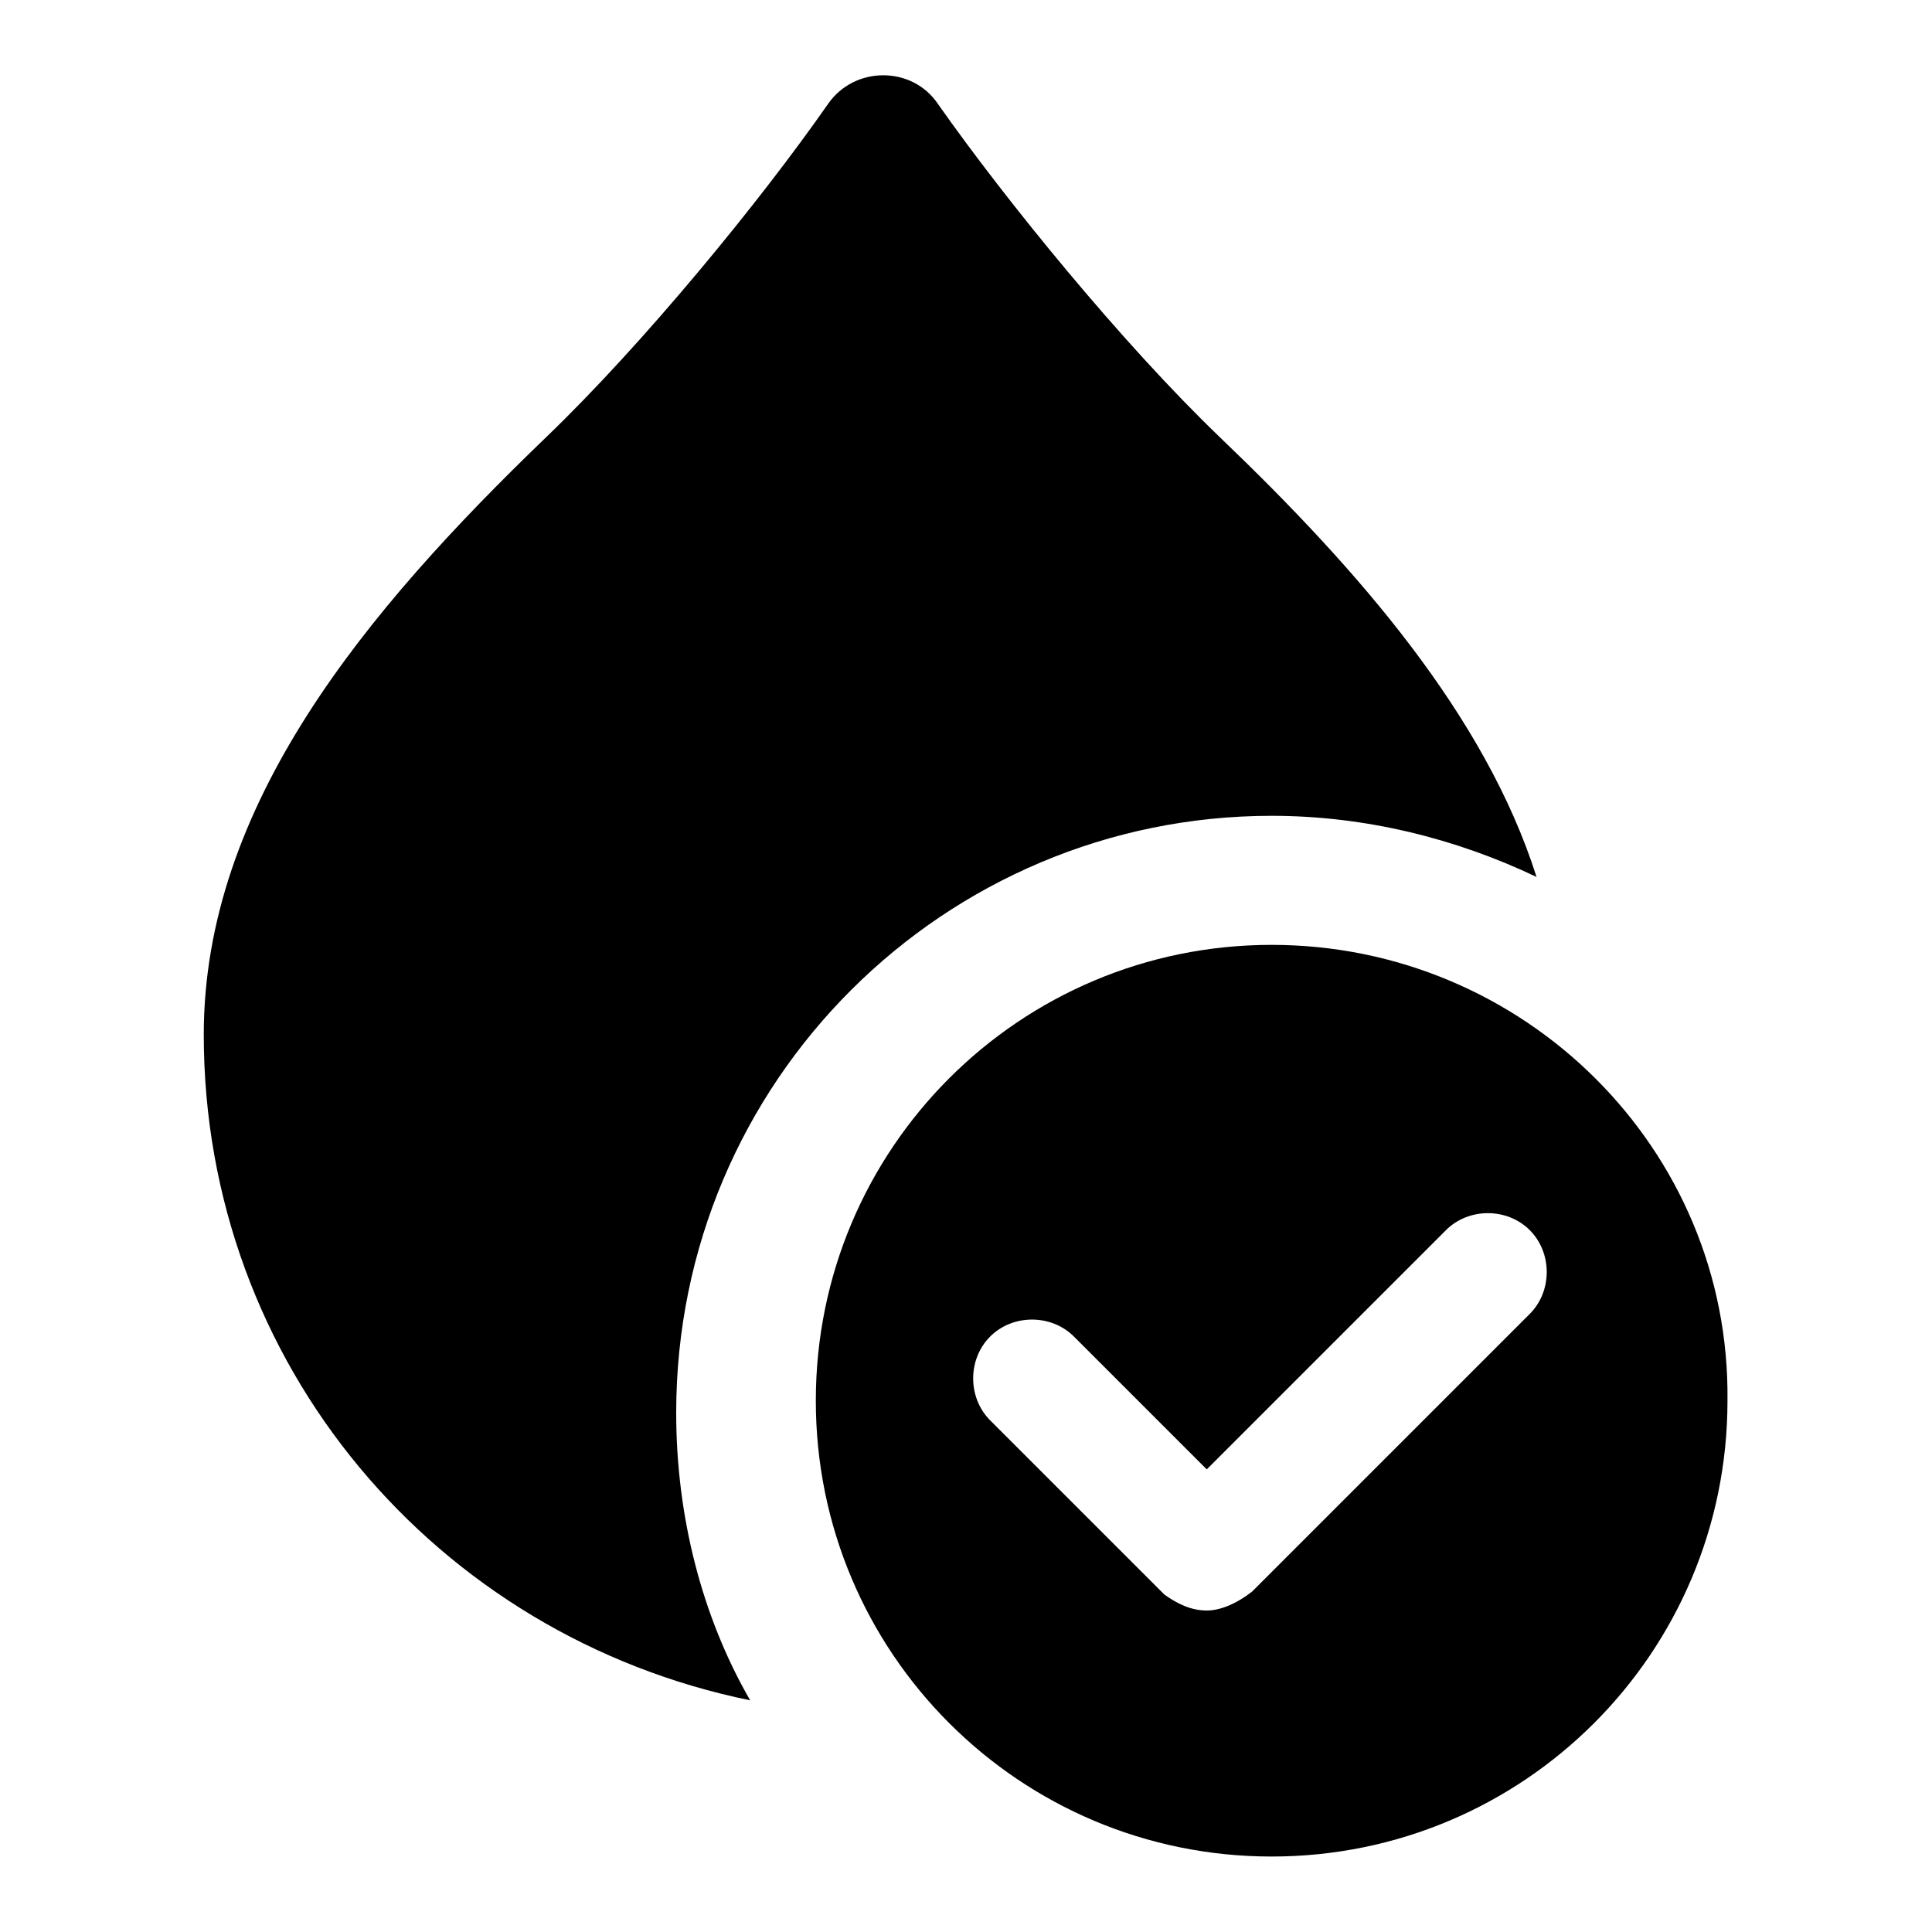
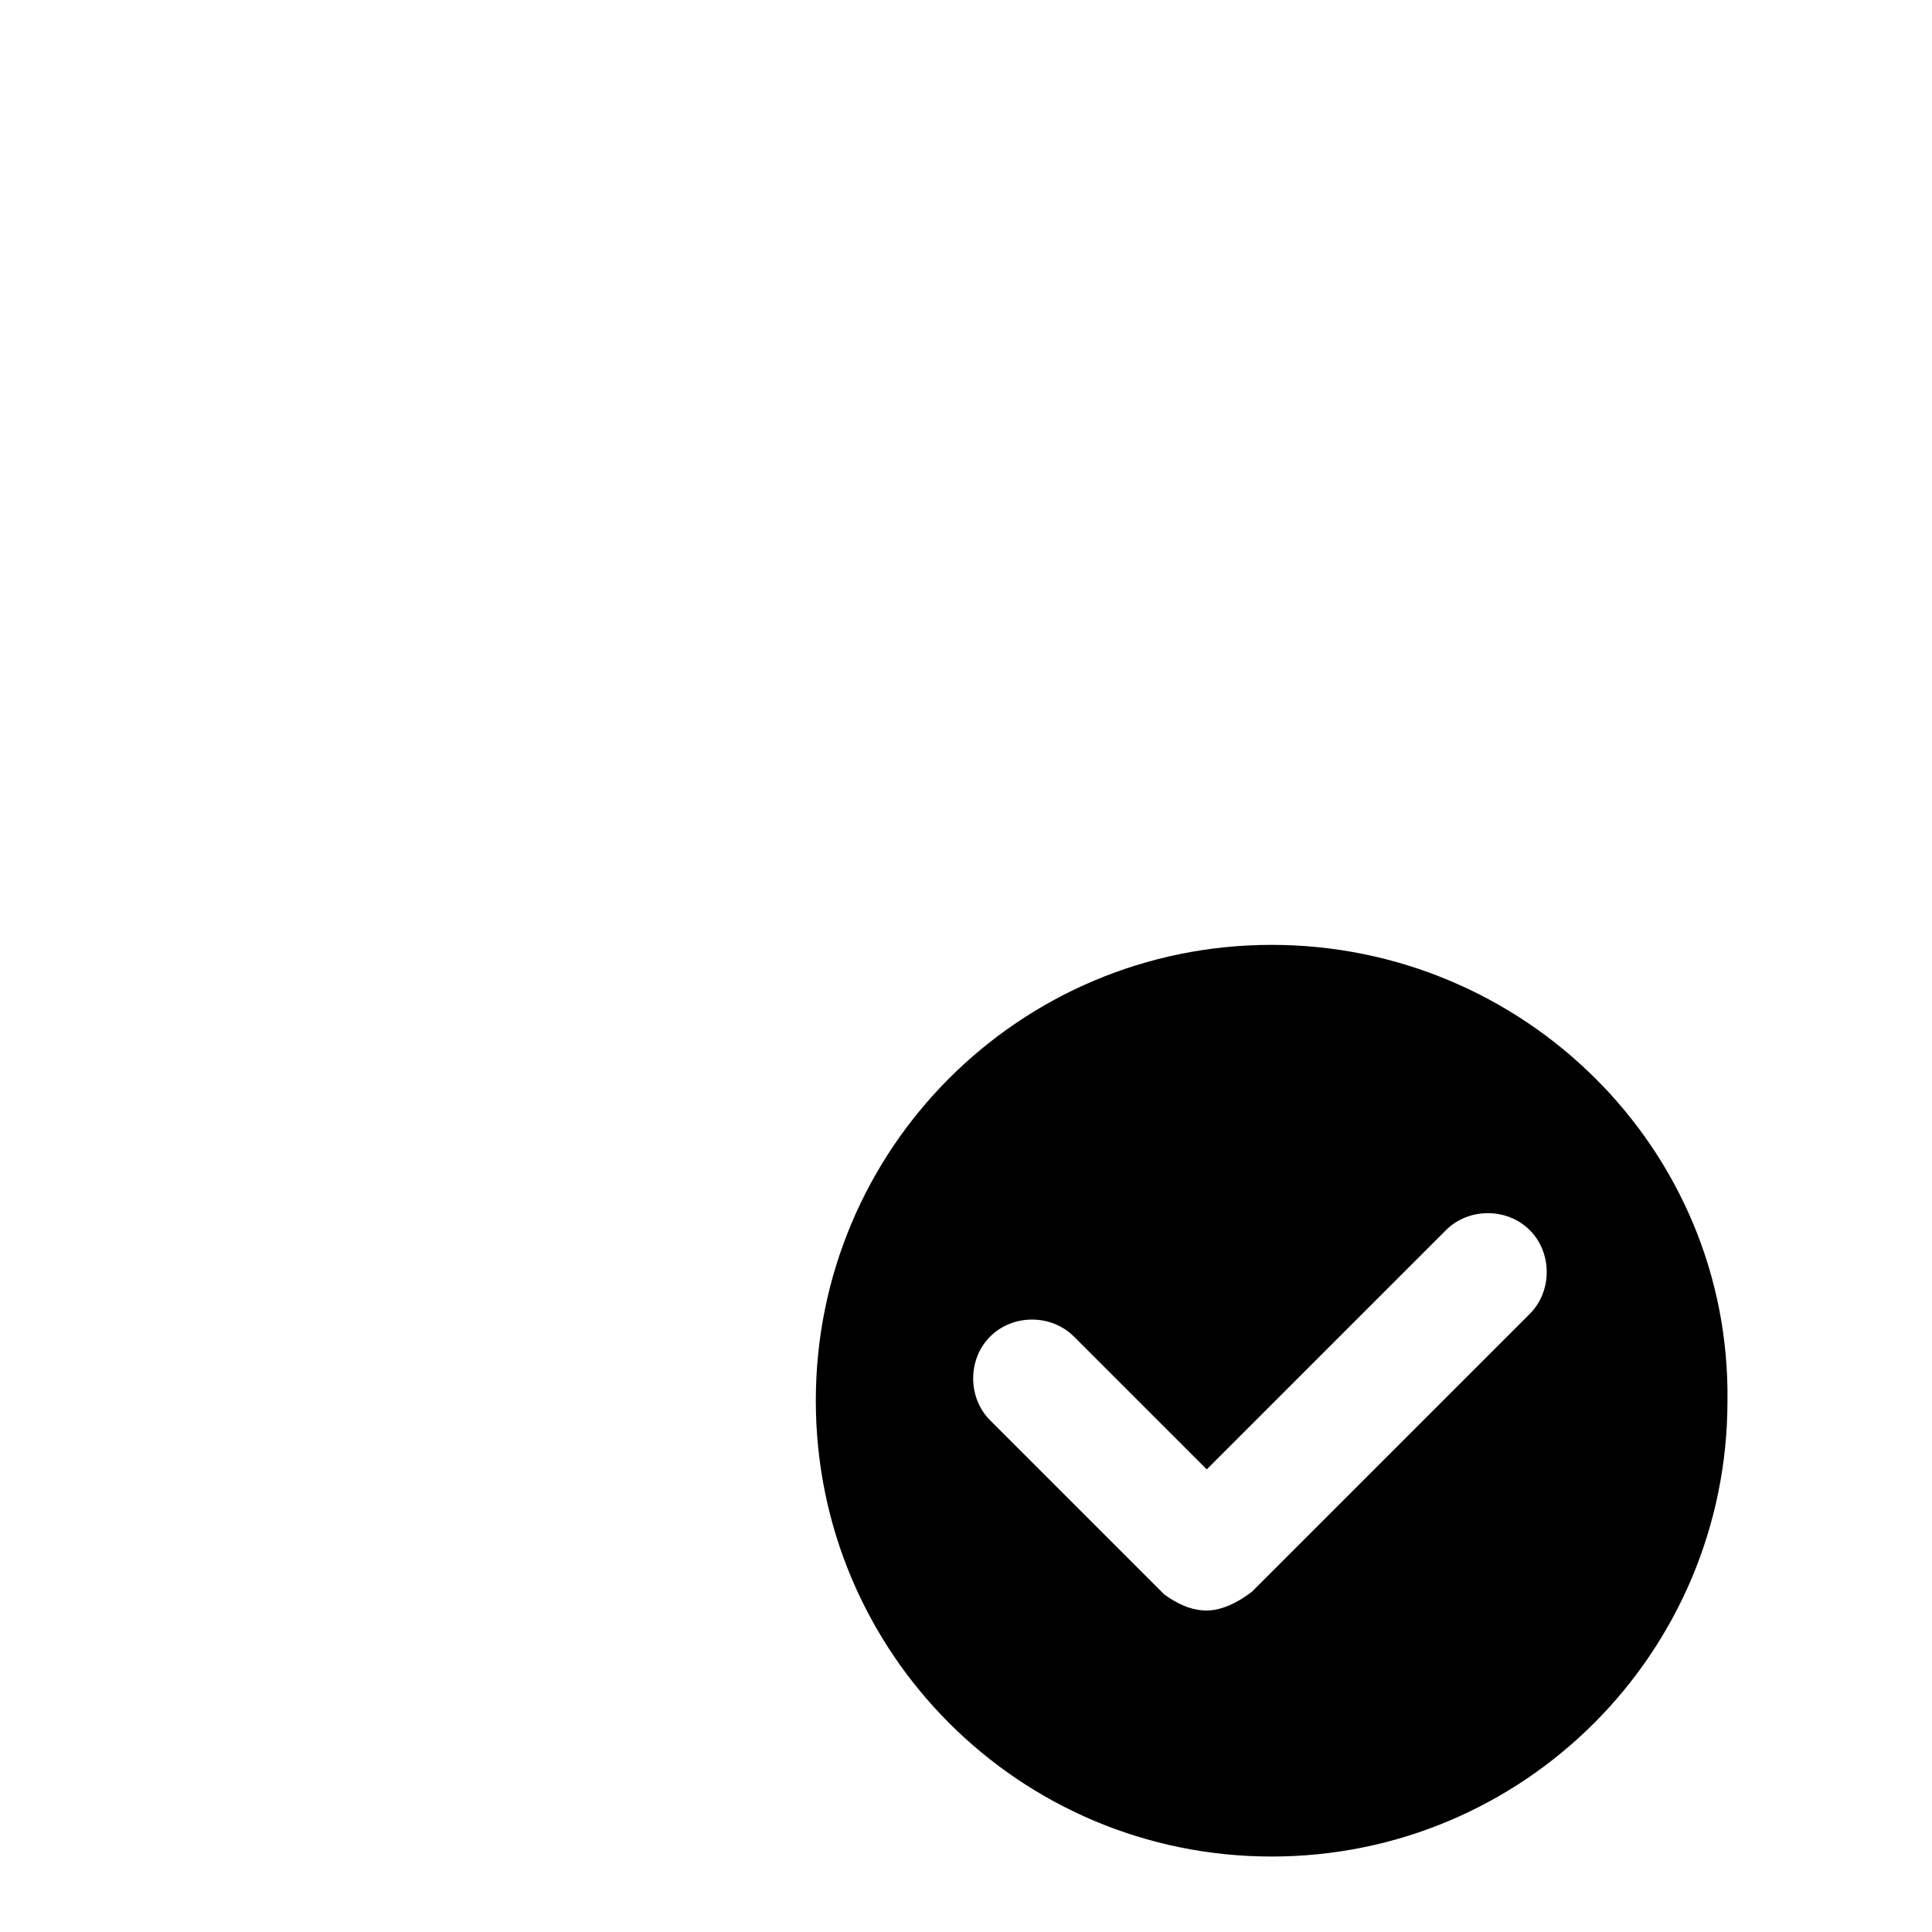
<svg xmlns="http://www.w3.org/2000/svg" version="1.1" x="0px" y="0px" viewBox="0 0 256 256" enable-background="new 0 0 256 256" xml:space="preserve">
  <g>
    <g>
-       <path fill="#000000" d="M168.5,108.1c12.4,0,24.4,3,35.1,8.1c-6.8-21.4-23.6-40.7-42-58.3c-12.9-12.4-28.3-31.3-37.3-44.1c-3.4-5.1-11.1-5.1-14.6,0c-9,12.9-24.4,31.7-37.3,44.1c-24,23.1-45.4,48.8-45.4,79.2c0,43.7,30.8,79.7,72.4,88.2c-6.4-11.1-9.8-24.4-9.8-38.1C89.6,143.2,125.2,108.1,168.5,108.1z" />
      <path fill="#000000" d="M168.5,125.2c-33.4,0-60.4,27-60.4,60.4c0,33.4,27,60.4,60.4,60.4c33.4,0,60.4-27,60.4-60.4C229.3,152.2,201.9,125.2,168.5,125.2z M159.9,213.4c-2.1,0-3.9-0.9-5.6-2.1l-23.1-23.1c-3-3-3-8.1,0-11.1c3-3,8.1-3,11.1,0l17.6,17.6l31.7-31.7c3-3,8.1-3,11.1,0c3,3,3,8.1,0,11.1l-36.8,36.8C163.7,212.6,161.6,213.4,159.9,213.4z" />
    </g>
  </g>
</svg>